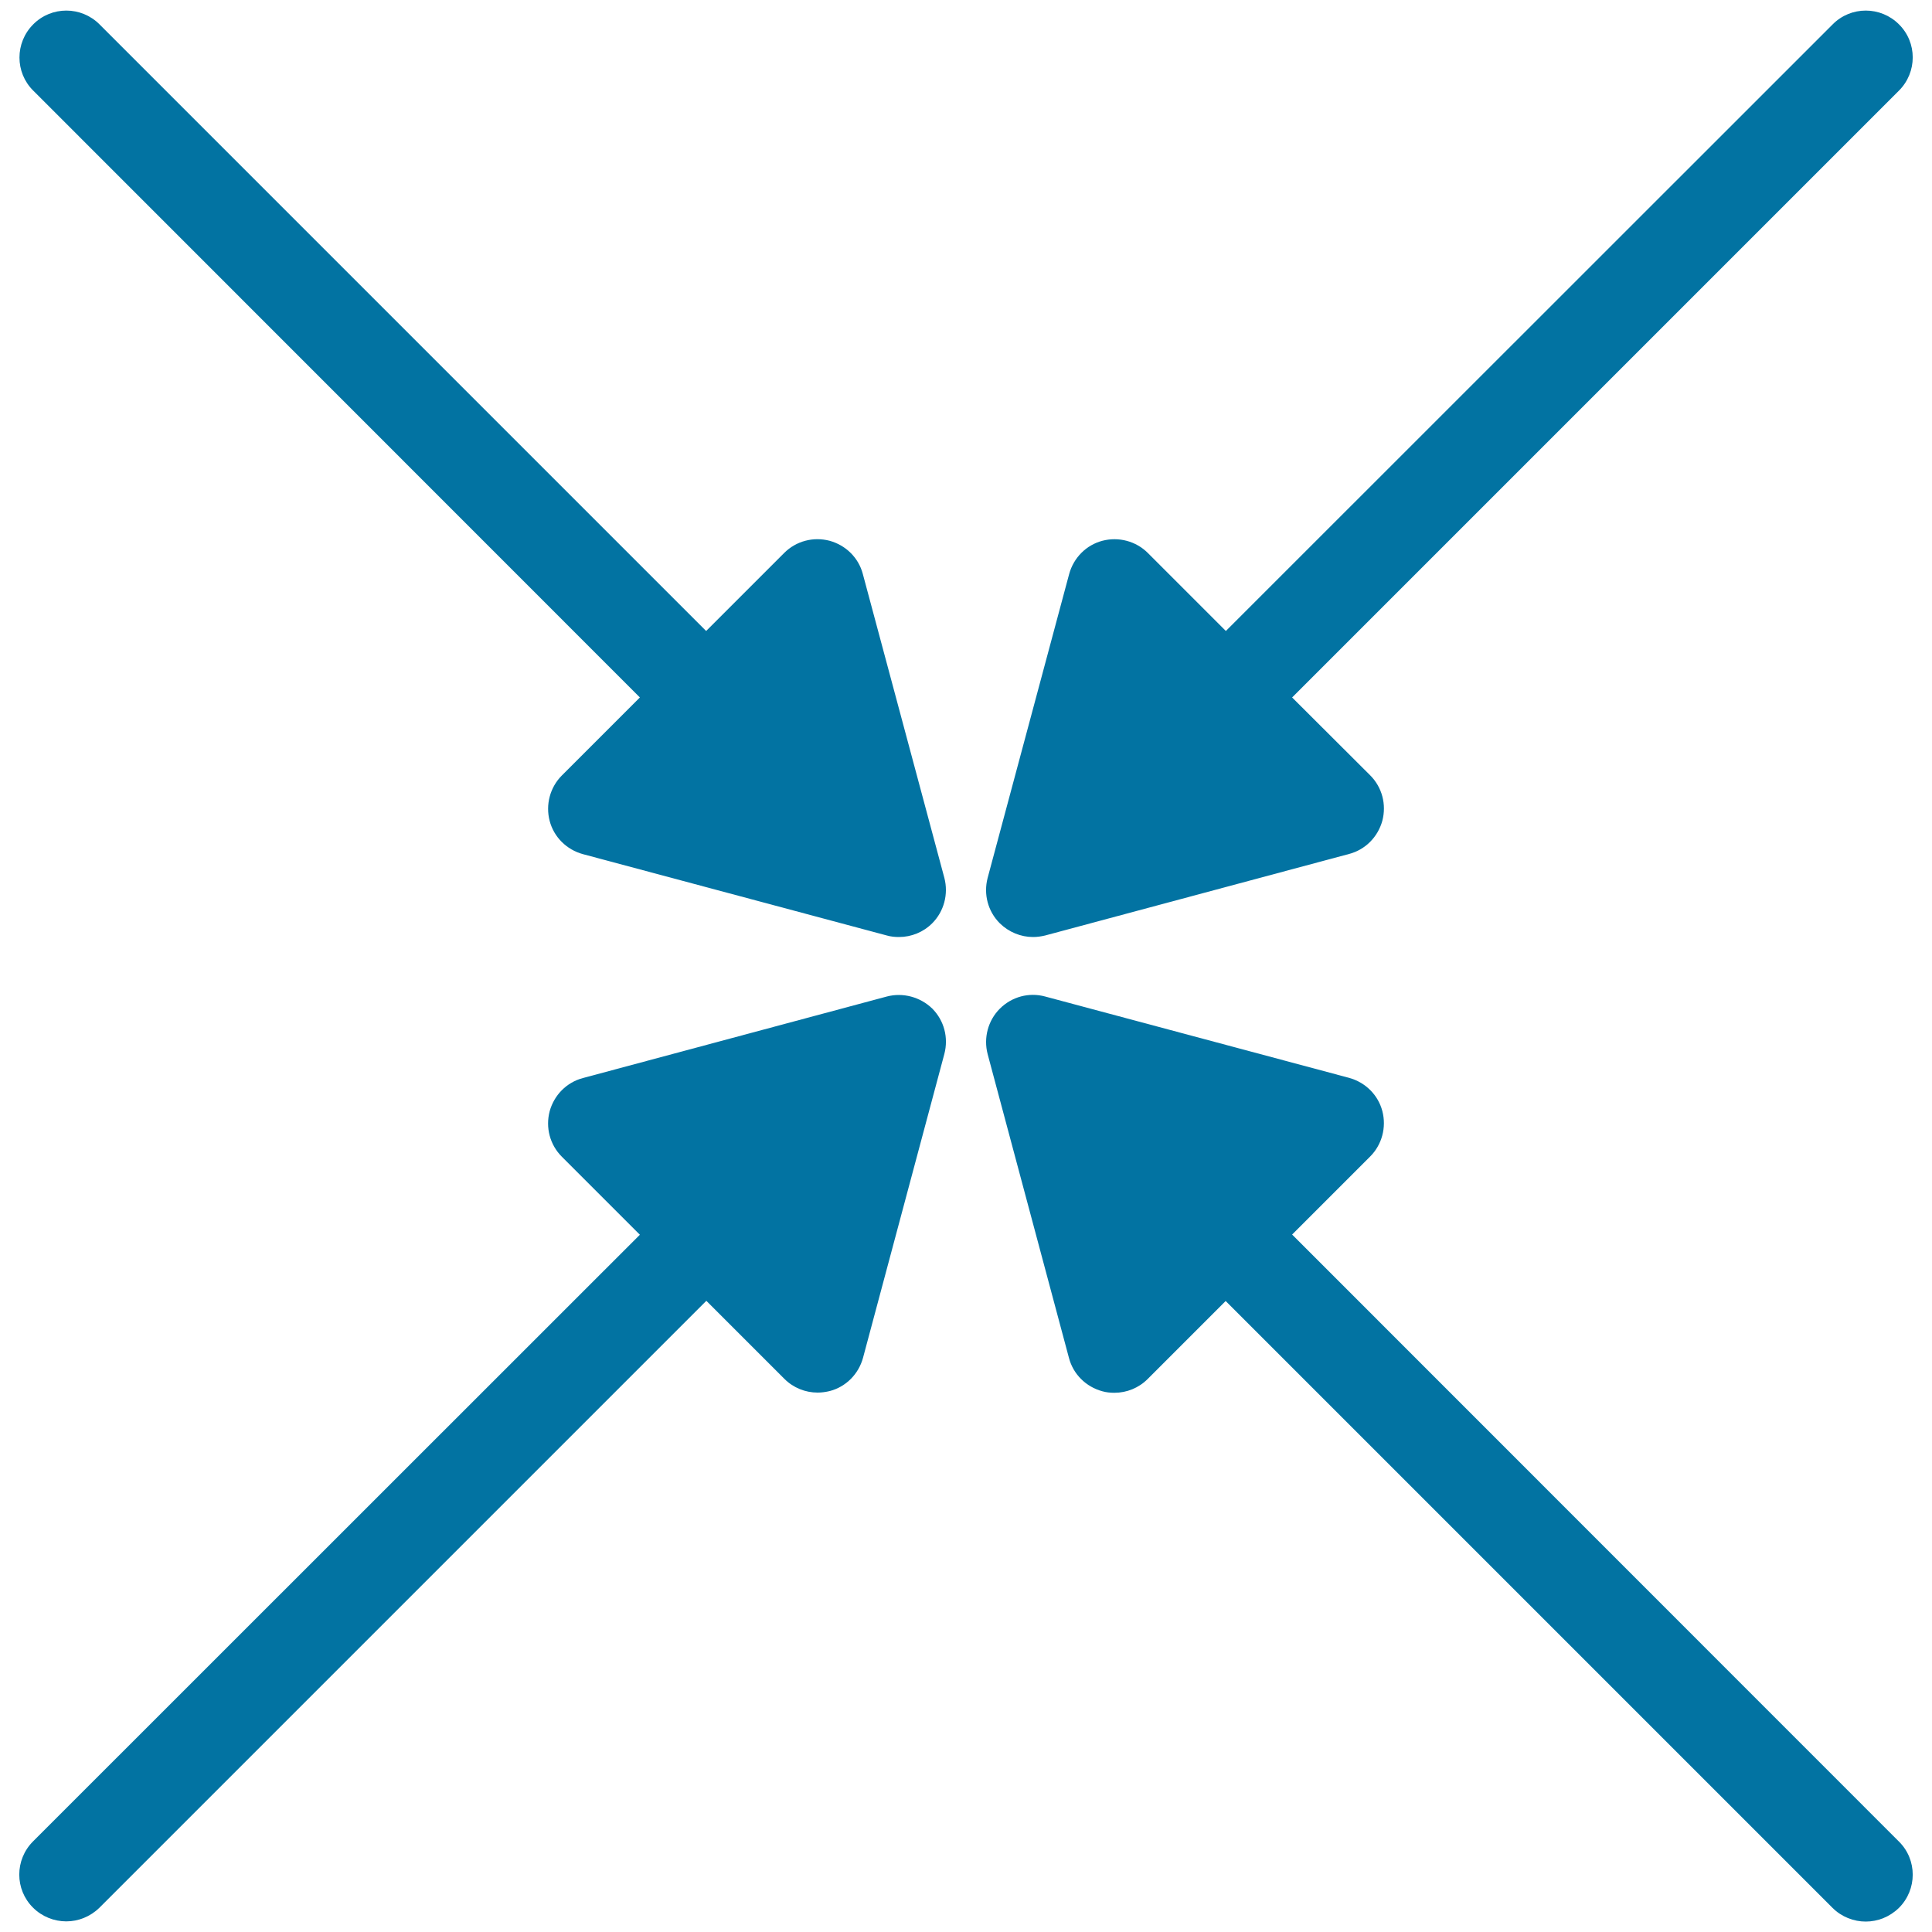
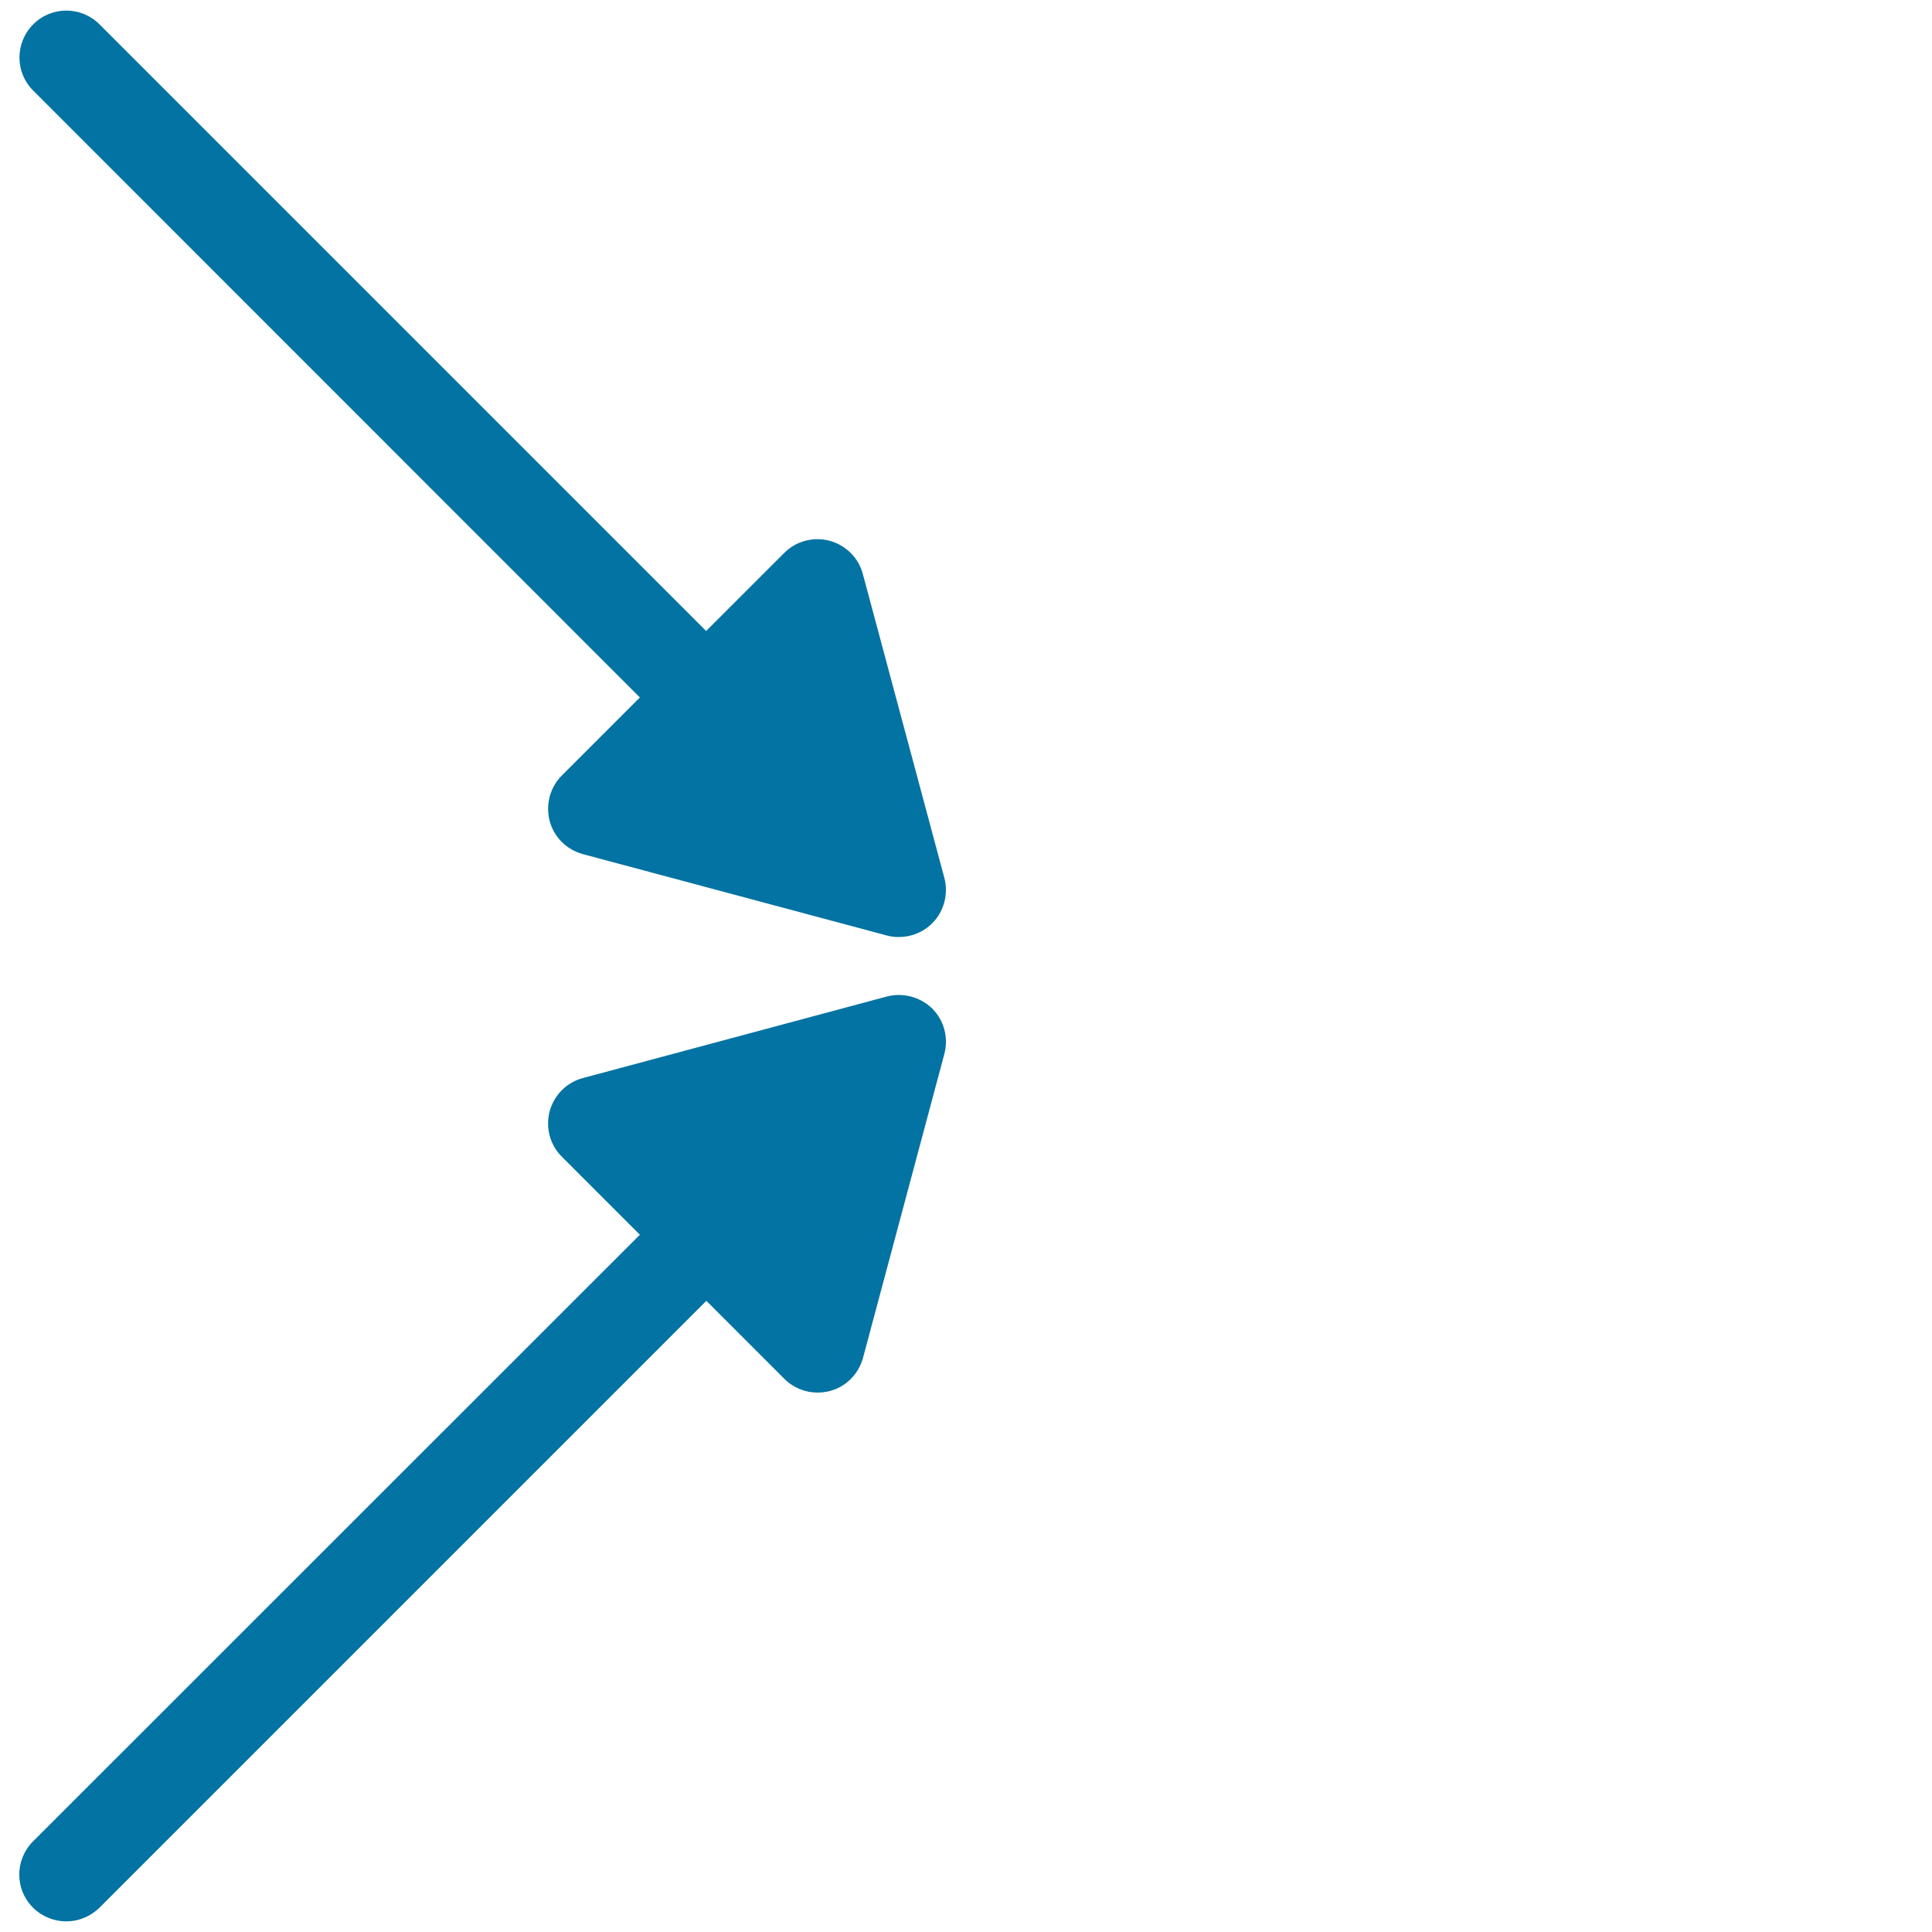
<svg xmlns="http://www.w3.org/2000/svg" viewBox="0 0 1000 1000" style="fill:#0273a2">
  <title>Exit Full Screen Arrows SVG icon</title>
  <g>
    <g>
-       <path d="M534.7,485c2.1,0,4.2-0.3,6.3-0.8L698.3,442c8.4-2.2,14.9-8.8,17.2-17.2c2.2-8.4-0.1-17.3-6.3-23.5L668.8,361L982.9,46.9c9.5-9.5,9.5-24.9,0-34.3c-9.5-9.5-24.9-9.5-34.3,0L634.5,326.6l-40.4-40.4c-6.1-6.1-15.1-8.5-23.5-6.3c-8.4,2.2-14.9,8.8-17.2,17.2l-42.2,157.3c-2.2,8.4,0.1,17.3,6.3,23.5C522.2,482.5,528.4,485,534.7,485z" />
-       <path d="M668.8,639l40.4-40.4c6.1-6.1,8.5-15.1,6.3-23.5c-2.2-8.4-8.8-14.9-17.2-17.2L541,515.8c-8.4-2.3-17.3,0.1-23.5,6.3c-6.1,6.1-8.5,15.1-6.3,23.5l42.1,157.3c2.2,8.4,8.8,14.9,17.2,17.2c2.1,0.6,4.2,0.8,6.3,0.8c6.4,0,12.6-2.5,17.2-7.1l40.4-40.4l314.1,314.1c4.7,4.7,11,7.1,17.2,7.1c6.2,0,12.4-2.4,17.2-7.1c9.5-9.5,9.5-24.9,0-34.3L668.8,639z" />
      <path d="M446.6,297.1c-2.2-8.4-8.8-14.9-17.2-17.2c-8.4-2.2-17.3,0.1-23.5,6.3l-40.4,40.4L51.5,12.6c-9.5-9.5-24.9-9.5-34.3,0c-9.5,9.5-9.5,24.9,0,34.3L331.2,361l-40.4,40.4c-6.1,6.1-8.5,15.1-6.3,23.5c2.2,8.4,8.8,14.9,17.2,17.2L459,484.2c2.1,0.6,4.2,0.8,6.3,0.8c6.4,0,12.6-2.5,17.2-7.1c6.1-6.1,8.5-15.1,6.3-23.5L446.6,297.1z" />
      <path d="M459,515.8L301.7,558c-8.4,2.2-14.9,8.8-17.2,17.2c-2.2,8.4,0.1,17.3,6.3,23.5l40.4,40.4L17.1,953.1c-9.5,9.5-9.5,24.9,0,34.3c4.7,4.7,11,7.1,17.2,7.1c6.2,0,12.4-2.4,17.2-7.1l314.1-314.1l40.4,40.4c4.6,4.6,10.8,7.1,17.2,7.1c2.1,0,4.2-0.3,6.3-0.8c8.4-2.2,14.9-8.8,17.2-17.2l42.1-157.3c2.2-8.4-0.1-17.3-6.3-23.5C476.3,516,467.3,513.6,459,515.8z" />
    </g>
  </g>
</svg>